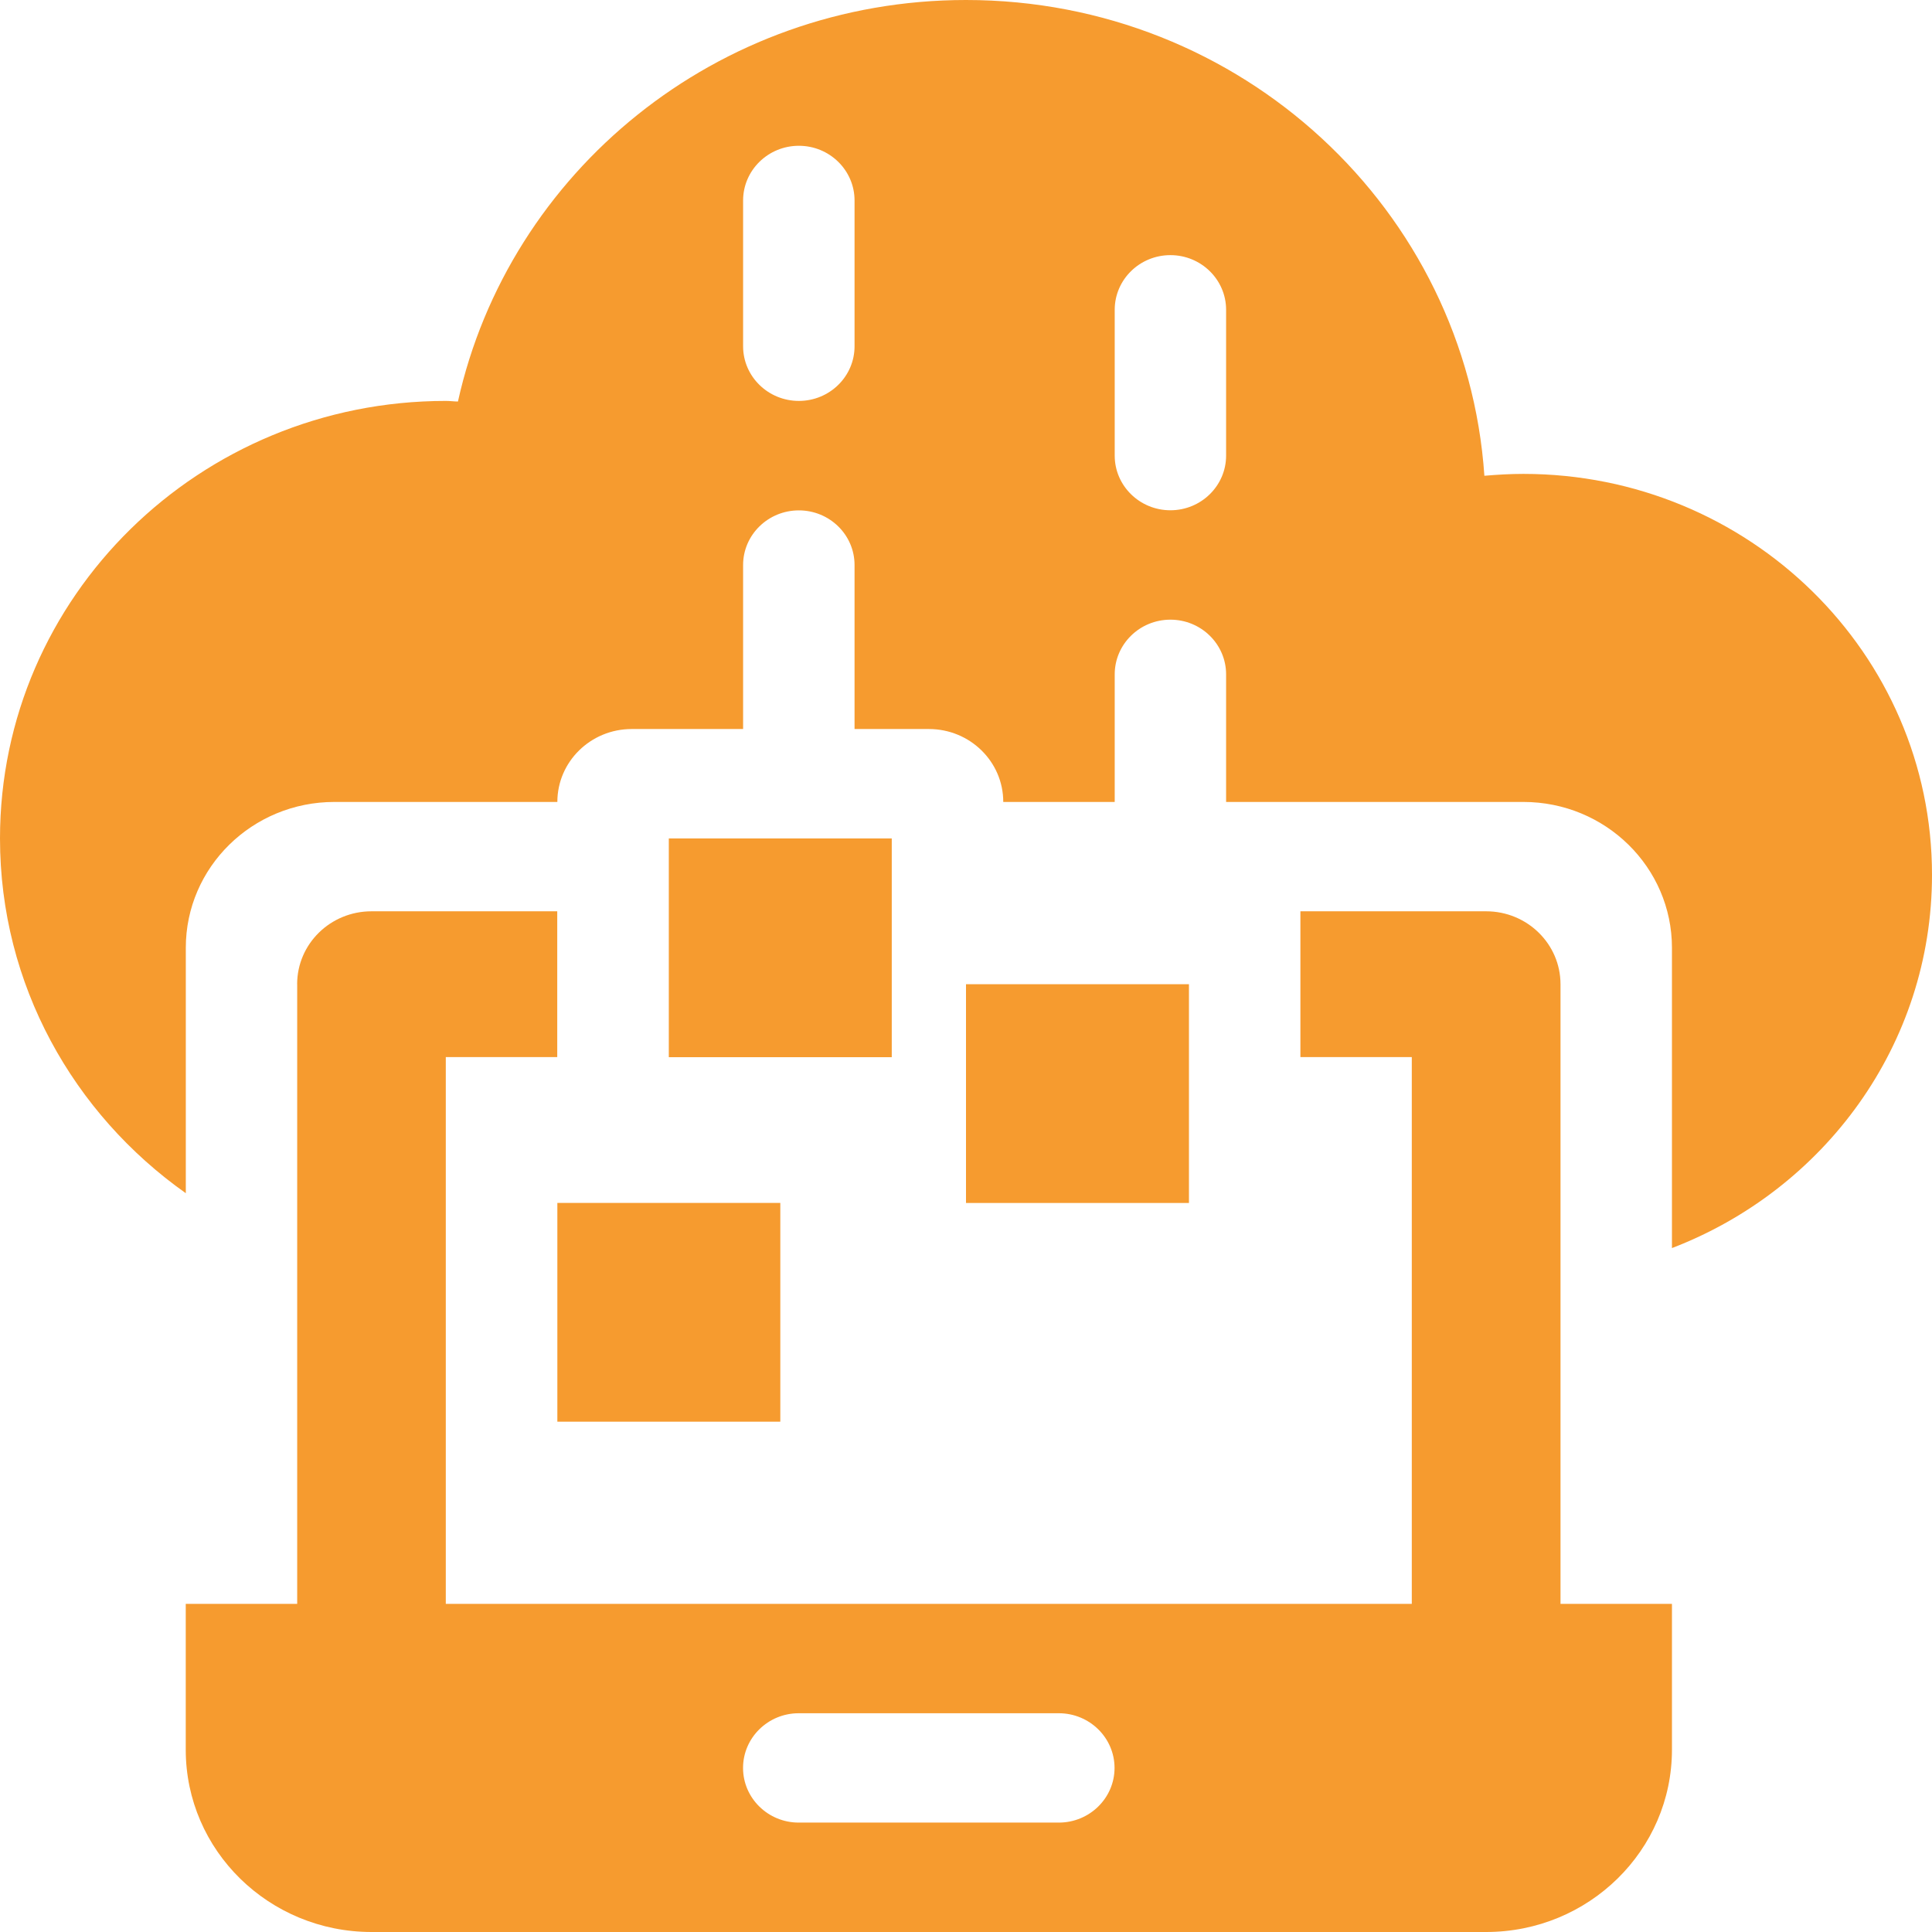
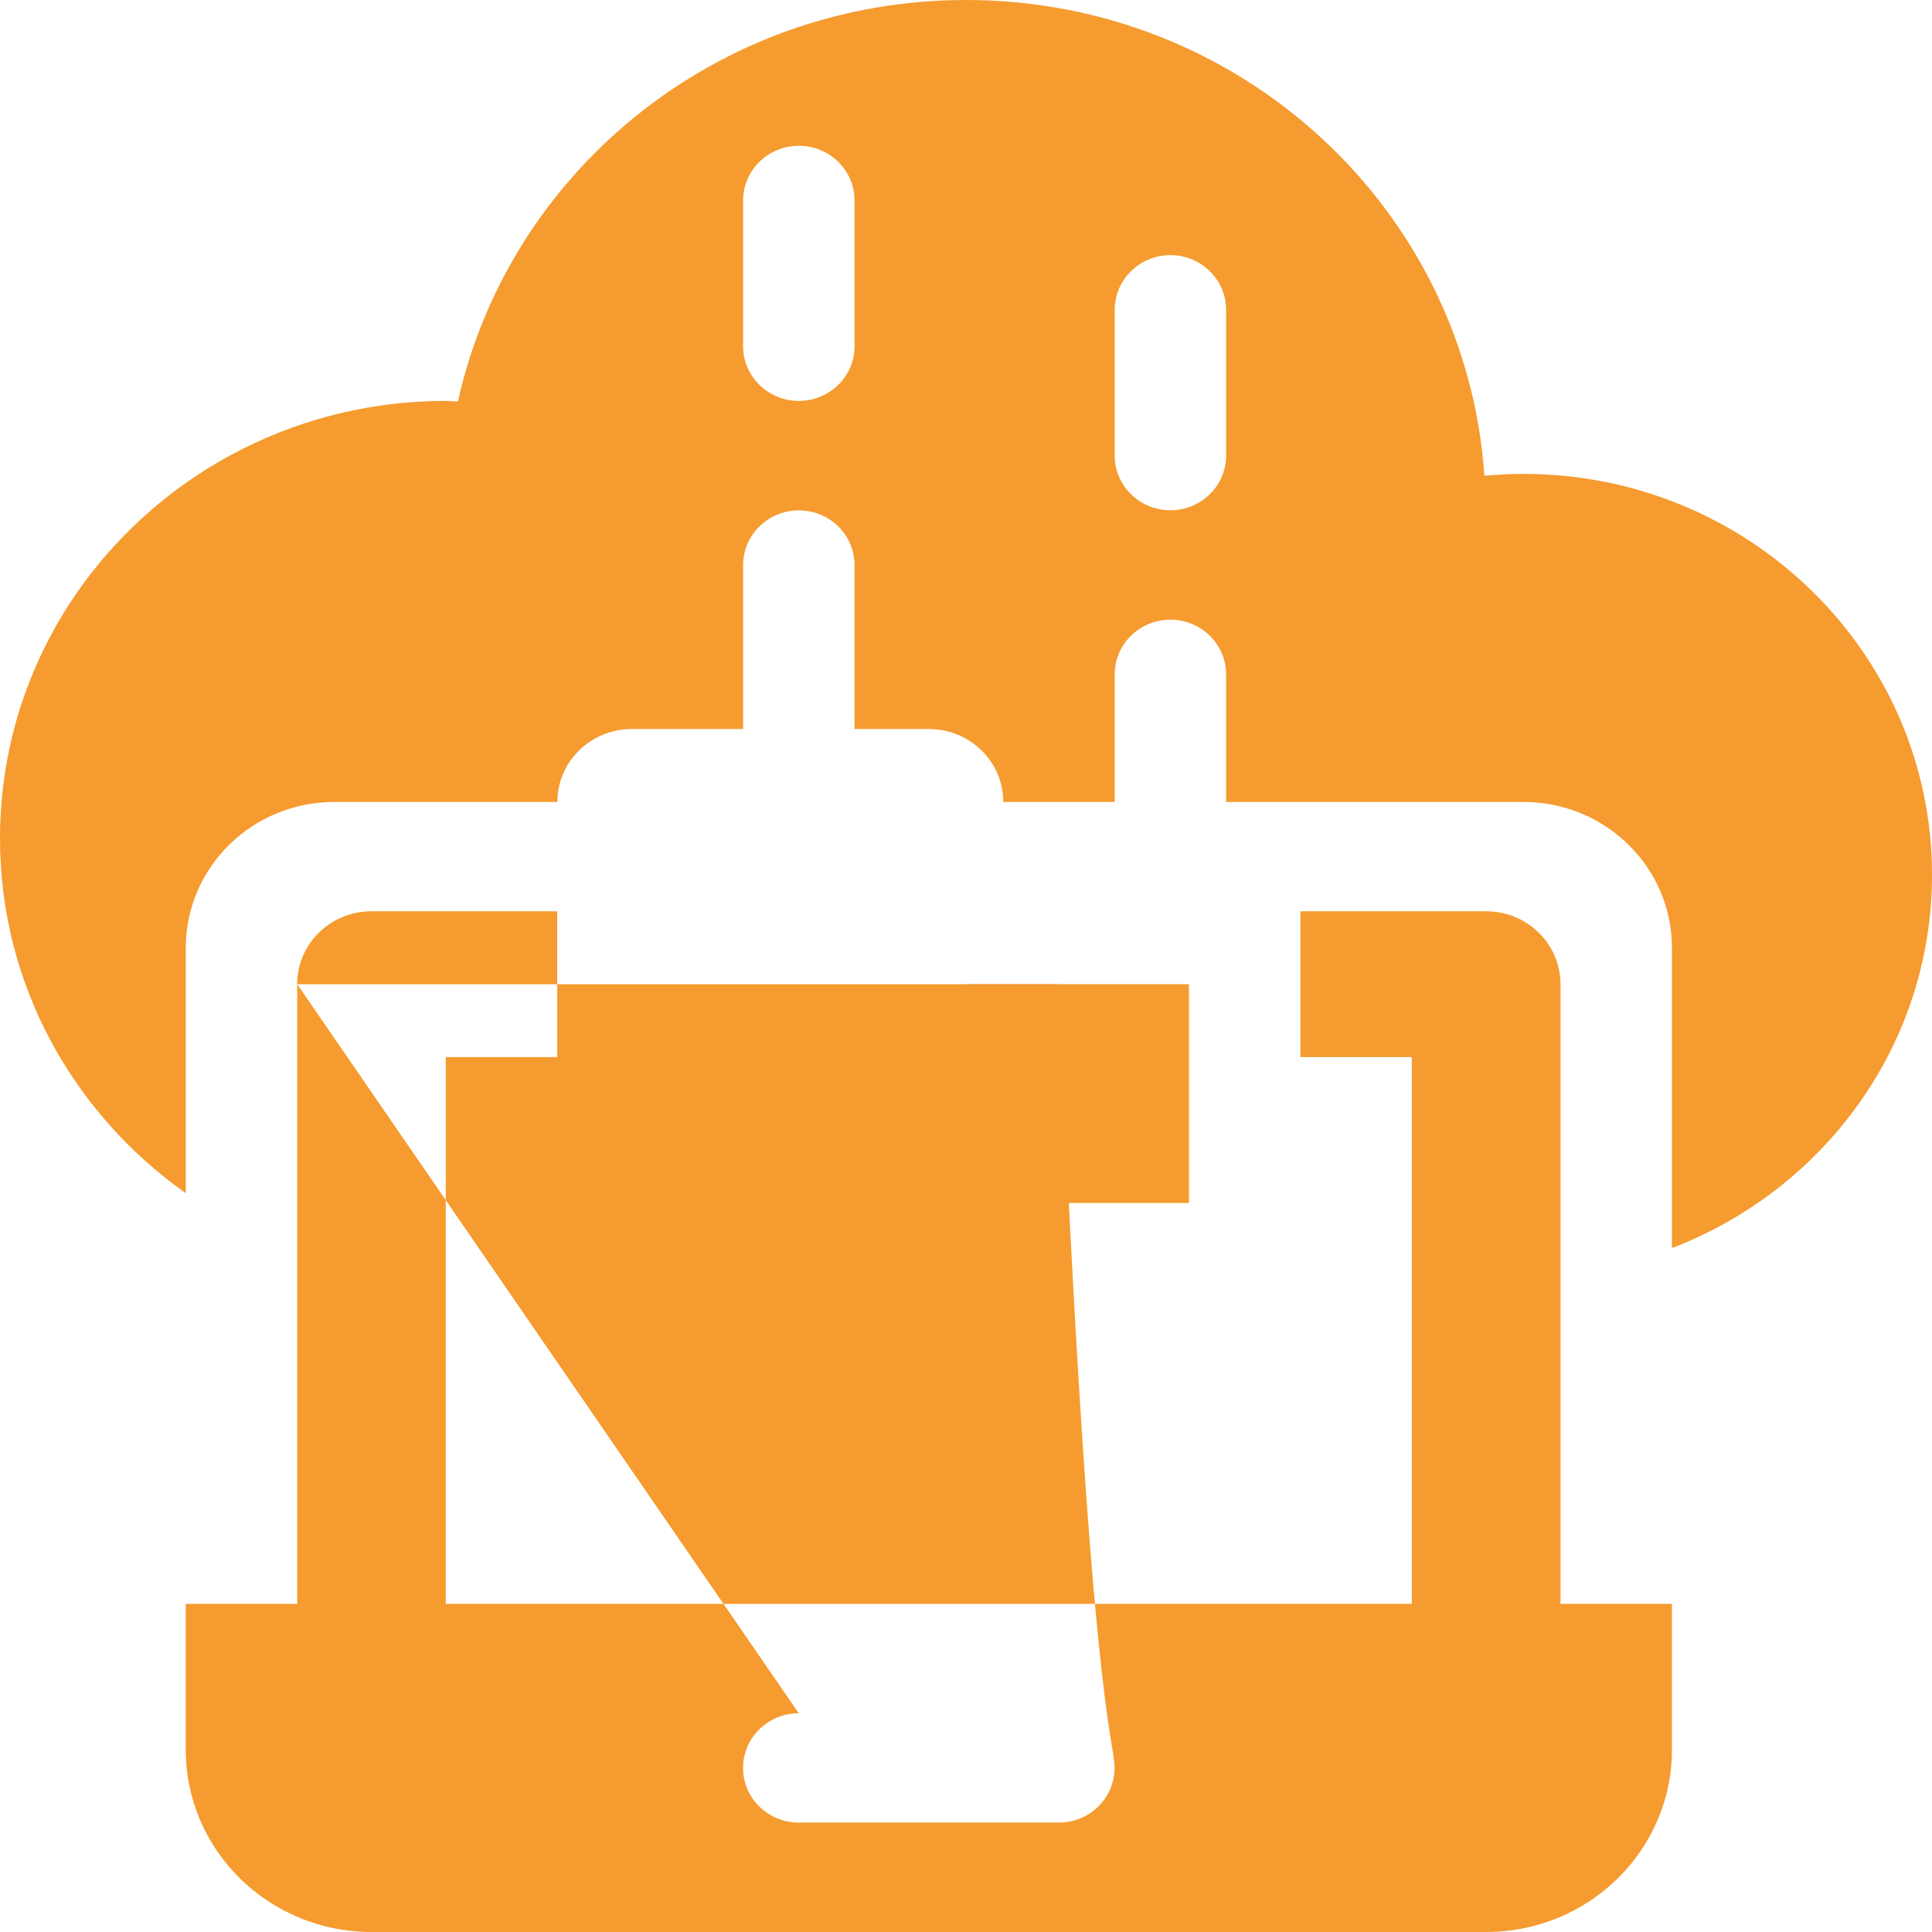
<svg xmlns="http://www.w3.org/2000/svg" width="35" height="35" viewBox="0 0 35 35" fill="none">
  <g id="Asset 5 1" clip-path="url(#clip0_137_2185)">
    <g id="Main">
-       <path id="Vector" d="M16.155 15.189H12.116V19.152H16.155V15.189Z" fill="#F69B2F" />
-       <path id="Vector_2" d="M14.136 21.792H10.097V25.755H14.136V21.792Z" fill="#F69B2F" />
      <path id="Vector_3" d="M21.539 17.83H17.5V21.793H21.539V17.83Z" fill="#F69B2F" />
-       <path id="Vector_4" d="M5.384 17.83V29.056H3.365V31.698C3.365 33.522 4.872 35 6.731 35H26.923C28.781 35 30.289 33.522 30.289 31.698V29.056H28.27V17.83C28.27 17.101 27.667 16.509 26.923 16.509H23.558V19.15H25.576V29.056H8.076V19.15H10.095V16.509H6.73C5.986 16.509 5.383 17.099 5.383 17.83H5.384ZM14.47 31.037H19.181C19.738 31.037 20.191 31.481 20.191 32.028C20.191 32.574 19.738 33.018 19.181 33.018H14.47C13.913 33.018 13.461 32.574 13.461 32.028C13.461 31.481 13.913 31.037 14.47 31.037Z" fill="#F69B2F" />
+       <path id="Vector_4" d="M5.384 17.83V29.056H3.365V31.698C3.365 33.522 4.872 35 6.731 35H26.923C28.781 35 30.289 33.522 30.289 31.698V29.056H28.27V17.83C28.27 17.101 27.667 16.509 26.923 16.509H23.558V19.15H25.576V29.056H8.076V19.15H10.095V16.509H6.73C5.986 16.509 5.383 17.099 5.383 17.83H5.384ZH19.181C19.738 31.037 20.191 31.481 20.191 32.028C20.191 32.574 19.738 33.018 19.181 33.018H14.47C13.913 33.018 13.461 32.574 13.461 32.028C13.461 31.481 13.913 31.037 14.47 31.037Z" fill="#F69B2F" />
      <path id="Vector_5" d="M27.597 8.585C27.359 8.585 27.124 8.599 26.891 8.619C26.562 3.806 22.49 0 17.5 0C12.985 0 9.218 3.117 8.296 7.274C8.222 7.273 8.151 7.263 8.077 7.263C3.616 7.263 0 10.811 0 15.189C0 17.839 1.33 20.178 3.366 21.616V17.17C3.366 15.711 4.571 14.528 6.058 14.528H10.097C10.097 13.799 10.7 13.207 11.444 13.207H13.462V10.236C13.462 9.689 13.915 9.246 14.472 9.246C15.029 9.246 15.481 9.689 15.481 10.236V13.207H16.828C17.571 13.207 18.175 13.797 18.175 14.528H20.194V12.217C20.194 11.67 20.646 11.226 21.203 11.226C21.76 11.226 22.212 11.67 22.212 12.217V14.528H27.597C29.084 14.528 30.289 15.711 30.289 17.17V22.61C33.046 21.553 35 18.928 35 15.848C35 11.836 31.685 8.585 27.597 8.585ZM15.481 6.273C15.481 6.82 15.029 7.263 14.472 7.263C13.915 7.263 13.462 6.82 13.462 6.273V3.632C13.462 3.085 13.915 2.641 14.472 2.641C15.029 2.641 15.481 3.085 15.481 3.632V6.273ZM22.212 8.254C22.212 8.8 21.76 9.244 21.203 9.244C20.646 9.244 20.194 8.8 20.194 8.254V5.612C20.194 5.066 20.646 4.622 21.203 4.622C21.76 4.622 22.212 5.066 22.212 5.612V8.254Z" fill="#F69B2F" />
    </g>
  </g>
  <defs>
    <clipPath id="clip0_137_2185">
      <rect width="35" height="35" fill="white" />
    </clipPath>
  </defs>
</svg>